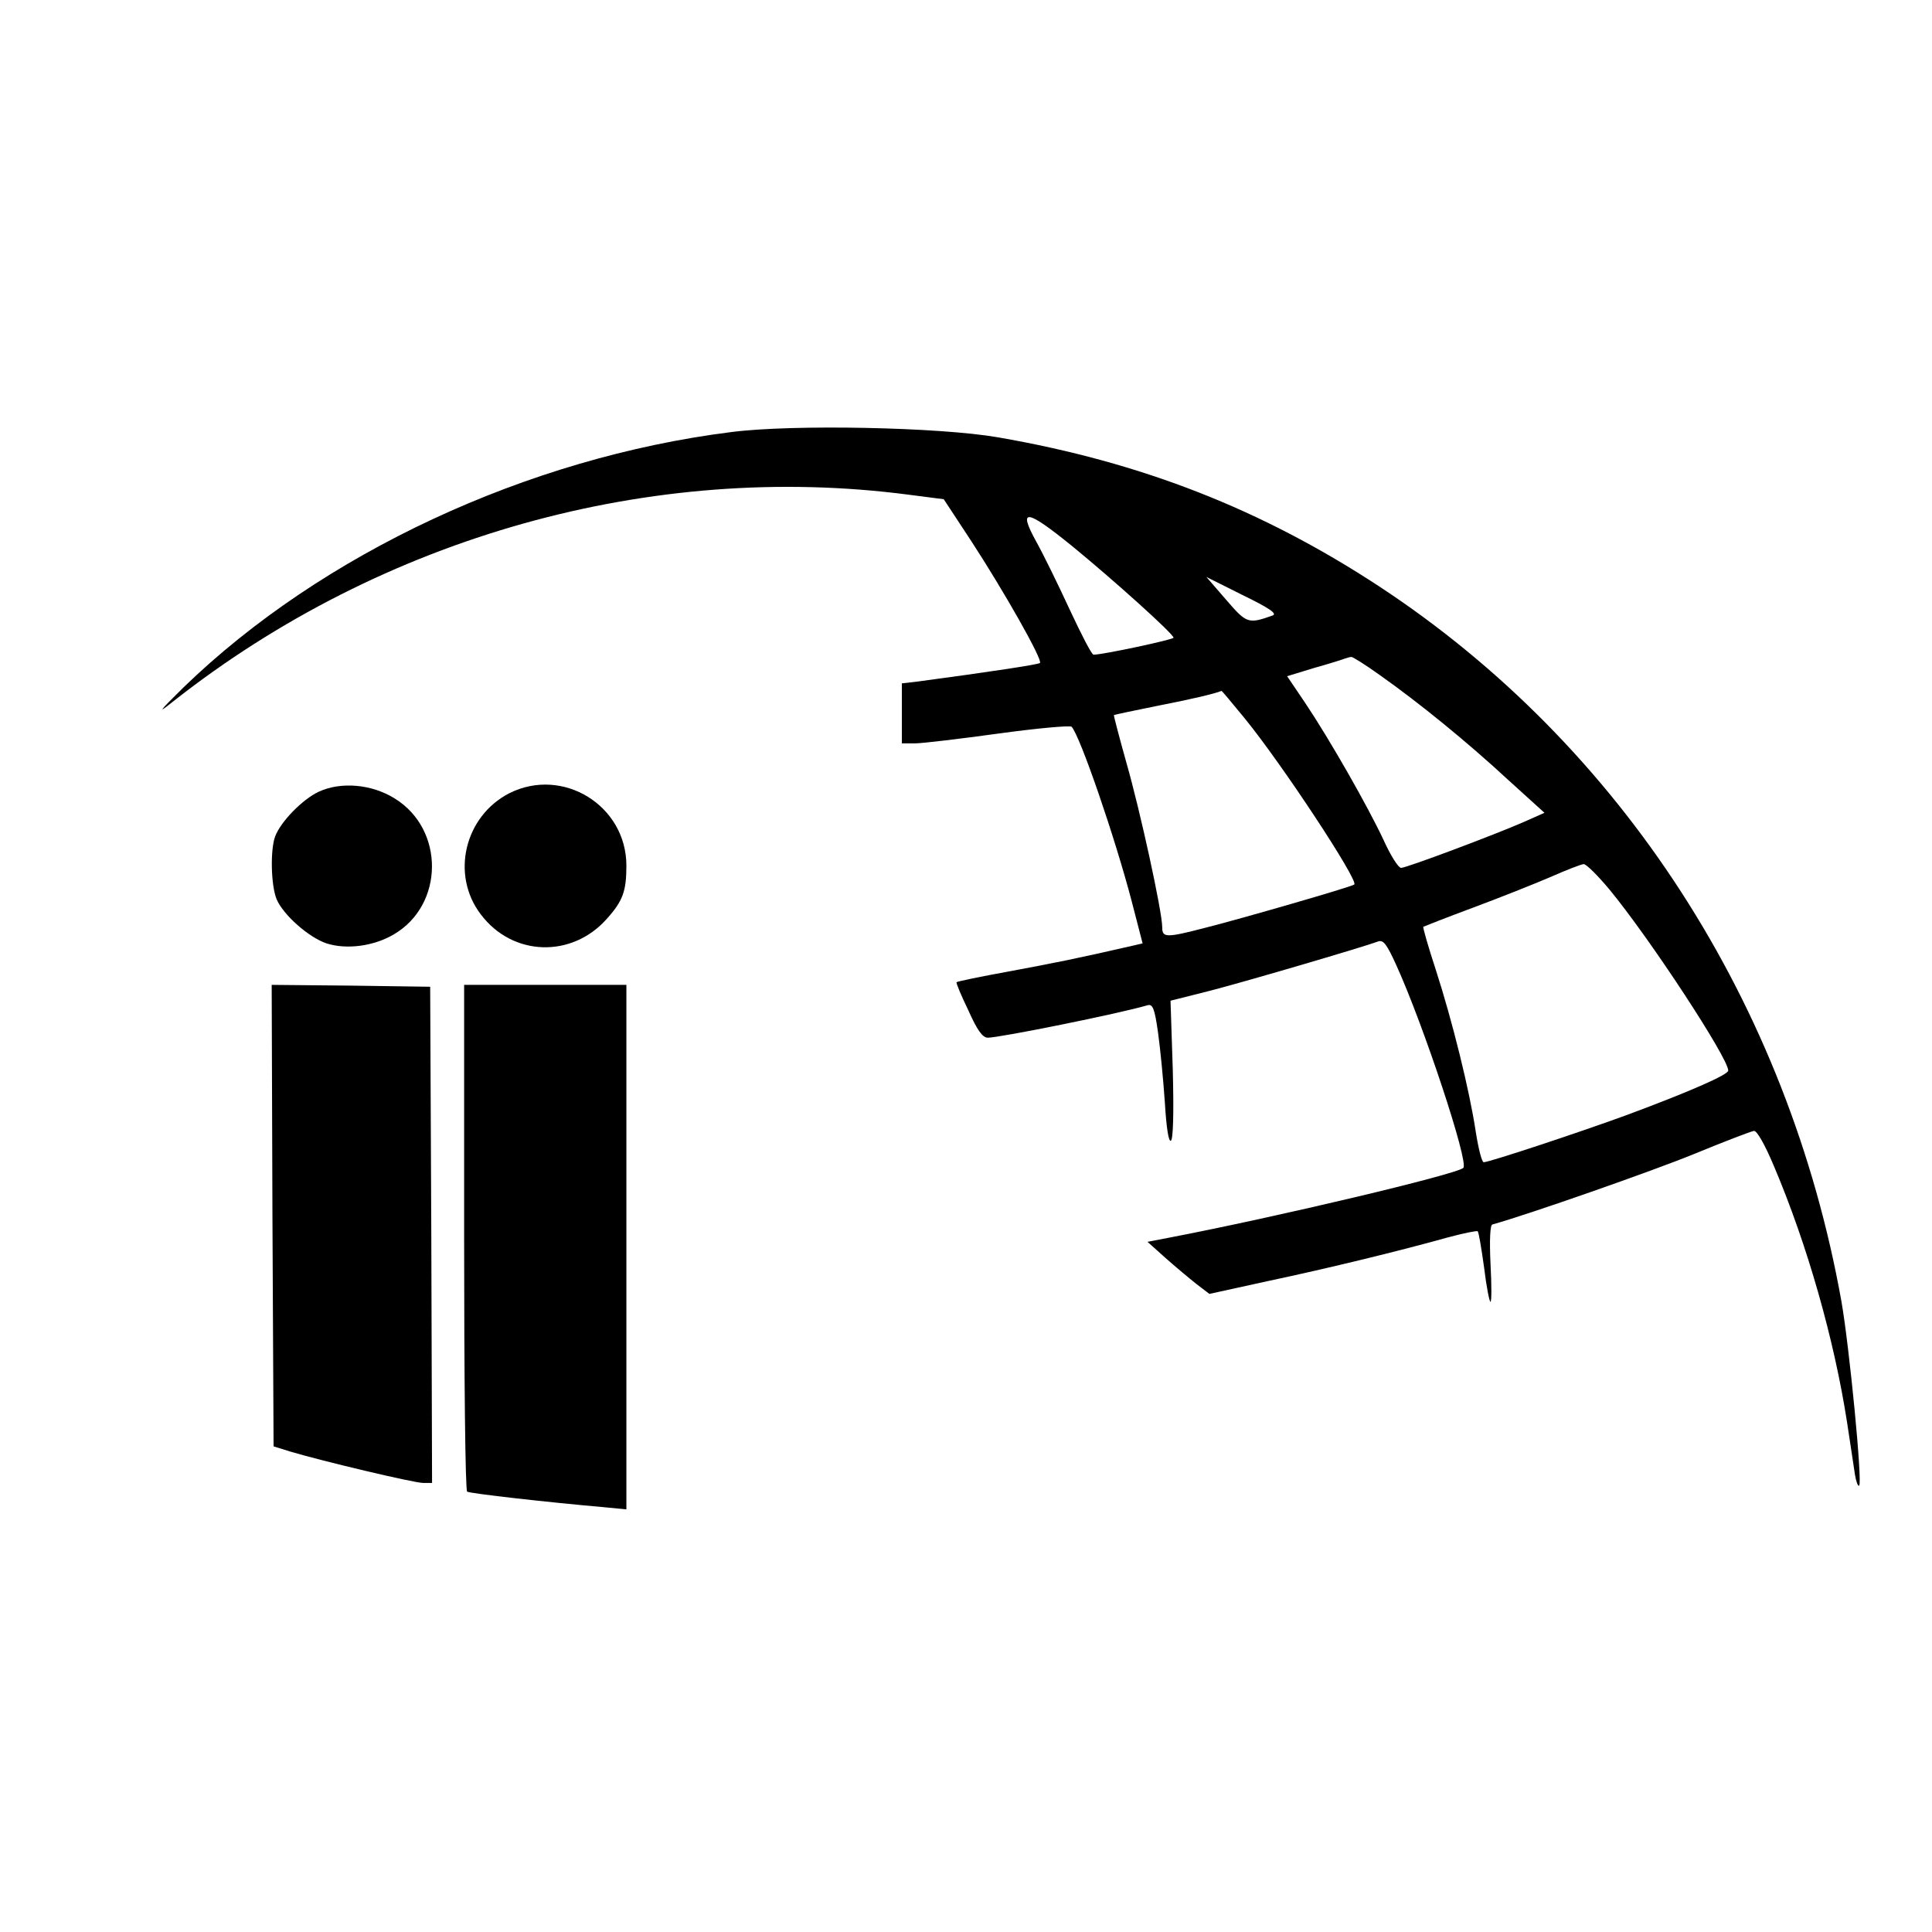
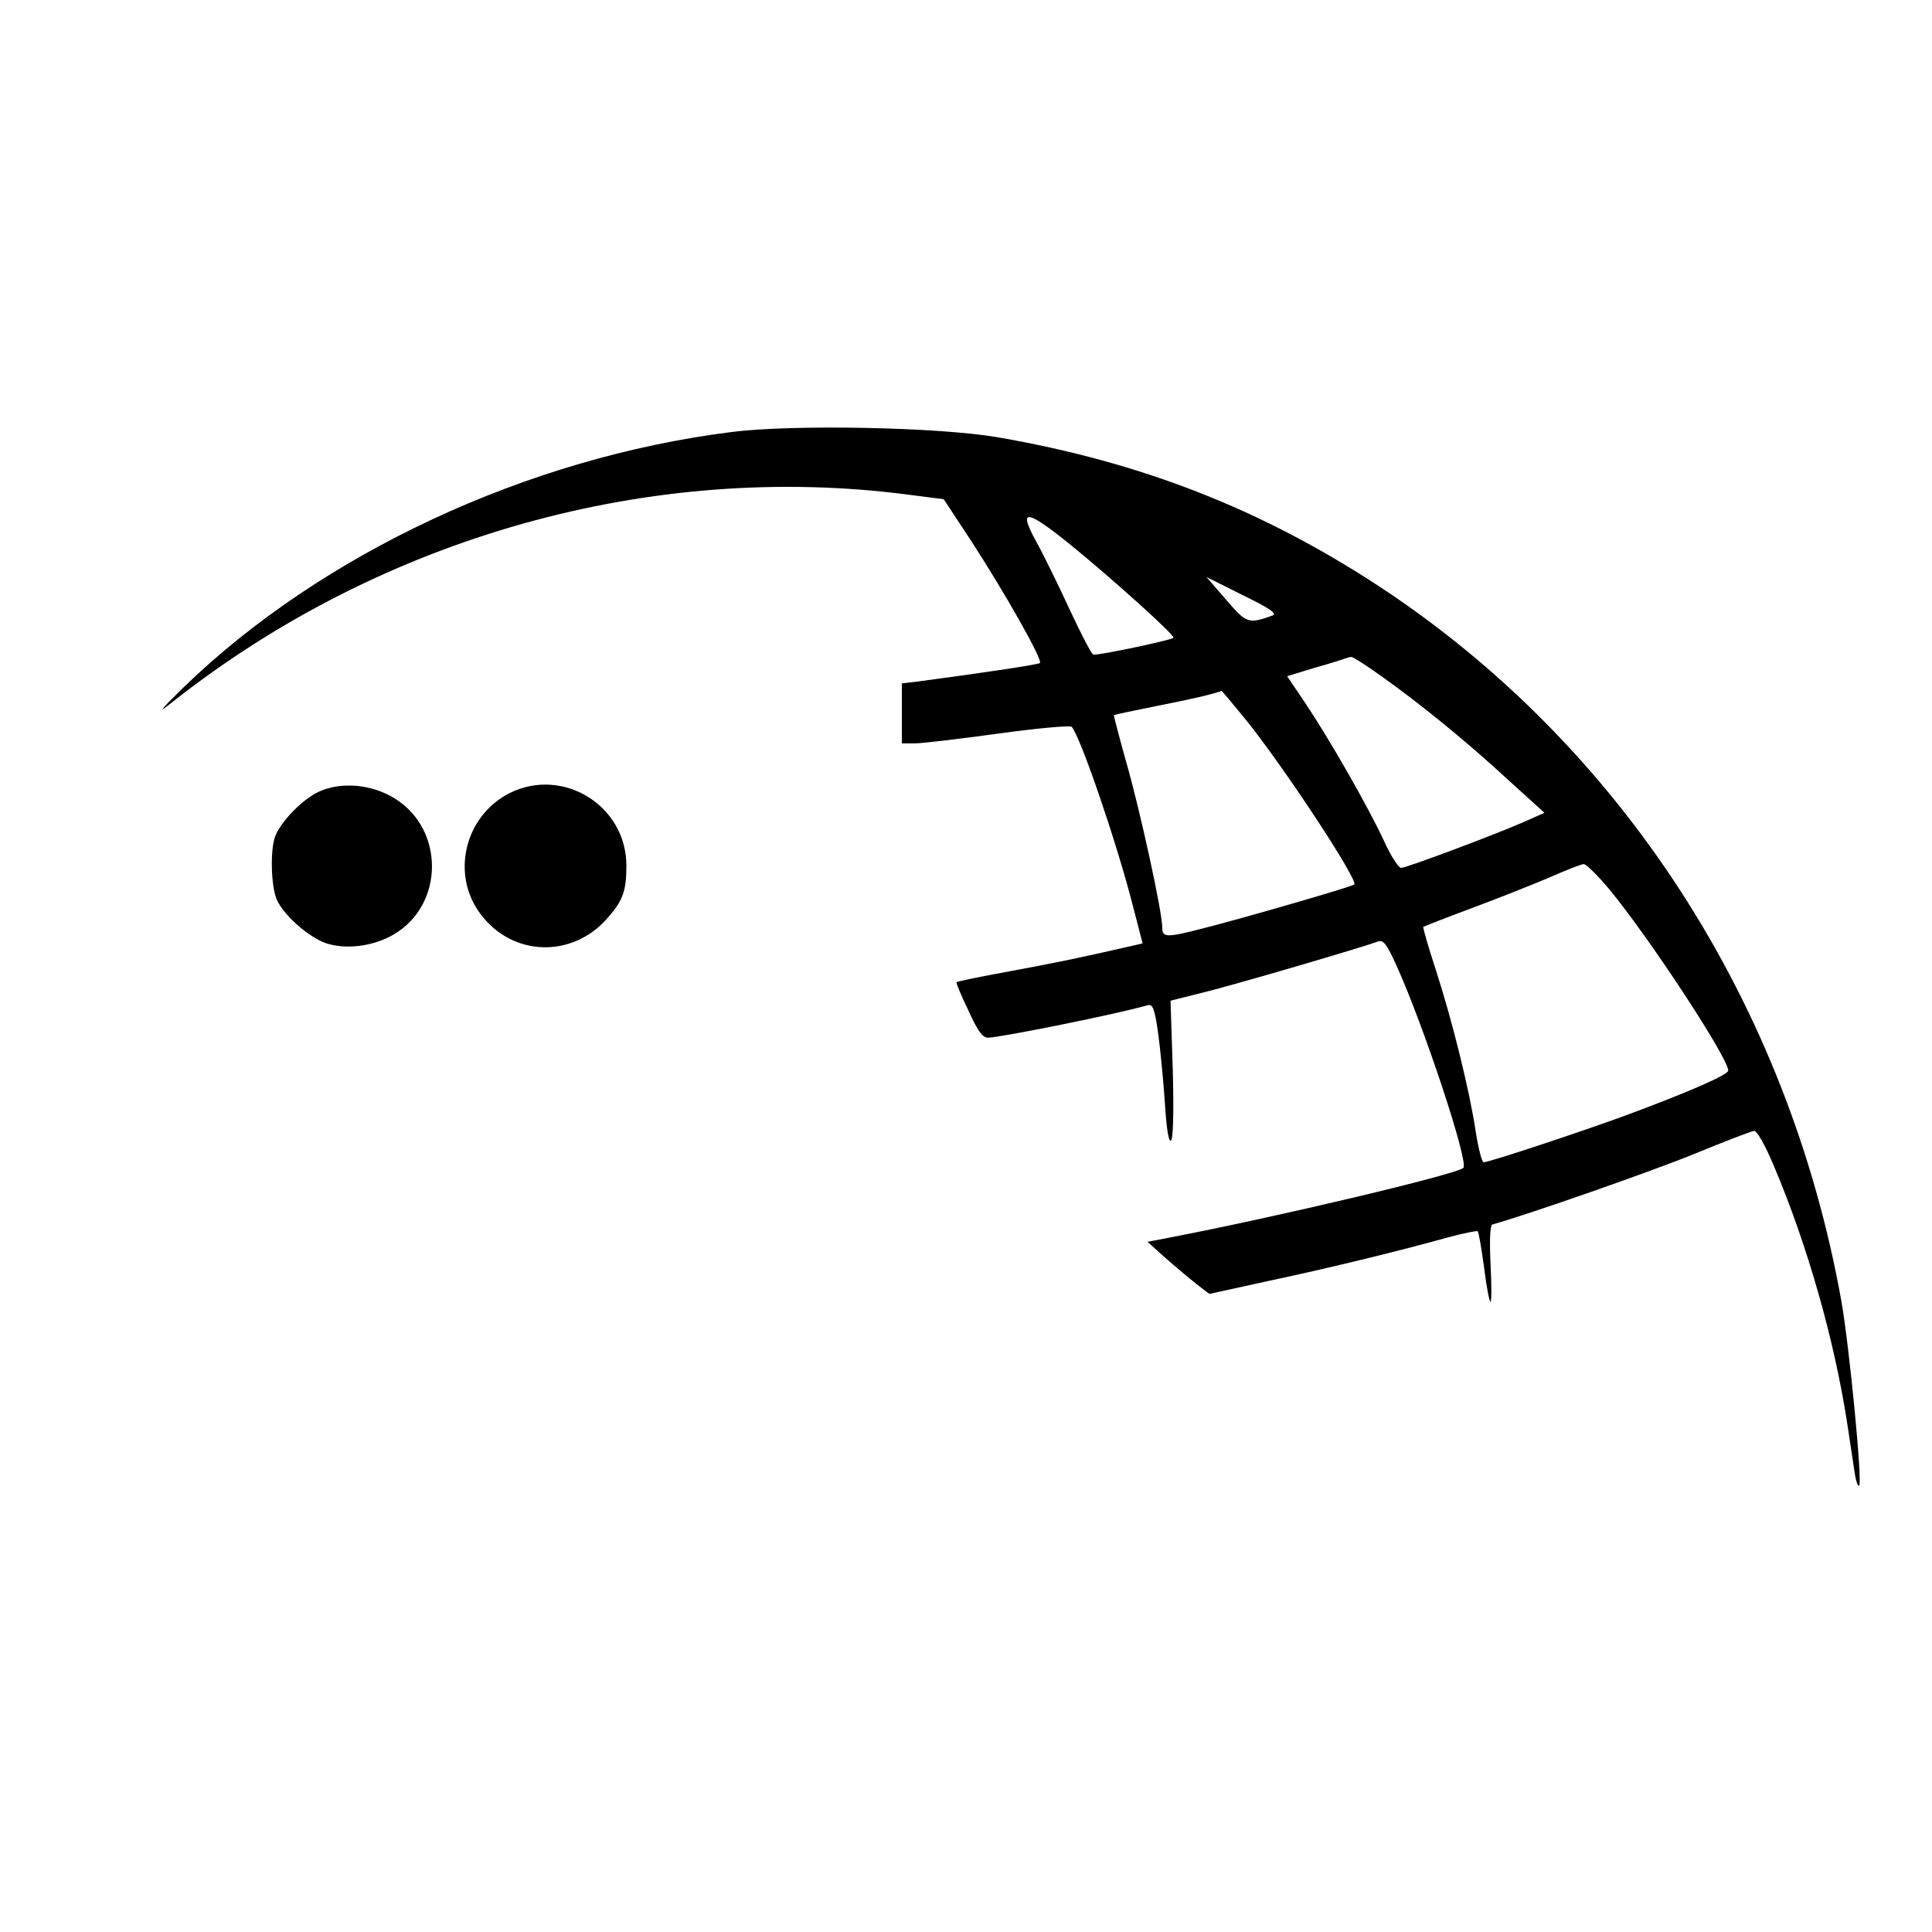
<svg xmlns="http://www.w3.org/2000/svg" version="1.0" width="512pt" height="512pt" viewBox="0 0 512 512" preserveAspectRatio="xMidYMid meet">
  <g transform="translate(0,512) scale(0.1,-0.1)" fill="#000000" stroke="none">
    <path d="M1938 3975 c-541 -68 -1085 -322 -1451 -676 -67 -66 -72 -73 -27 -37 554 436 1267 636 1948 547 l93 -12 73 -111 c86 -132 190 -315 182 -323 -4 -4 -136 -24 -323 -49 l-43 -5 0 -80 0 -79 35 0 c19 0 119 12 221 26 102 14 189 22 194 18 23 -26 115 -294 159 -462 l29 -112 -21 -5 c-152 -35 -213 -47 -331 -69 -77 -14 -140 -27 -141 -29 -2 -1 12 -35 31 -74 24 -54 38 -73 52 -73 31 0 349 64 423 86 14 4 19 -9 28 -73 6 -43 14 -126 18 -185 4 -67 10 -105 16 -101 6 4 8 72 5 188 l-6 183 107 27 c100 26 406 116 443 130 14 5 23 -7 48 -62 72 -158 193 -523 178 -538 -17 -17 -498 -131 -780 -185 l-57 -11 48 -43 c26 -23 63 -54 82 -69 l34 -26 155 34 c161 34 353 81 478 116 41 11 76 18 78 16 3 -3 10 -46 17 -96 6 -50 14 -91 17 -91 3 0 3 46 0 101 -3 64 -1 103 5 104 97 27 425 142 535 187 80 33 151 60 158 61 8 1 29 -36 53 -93 89 -210 160 -460 194 -680 9 -58 18 -120 21 -139 3 -18 8 -31 11 -28 9 9 -26 368 -47 488 -141 789 -583 1473 -1225 1895 -311 204 -629 329 -1010 395 -155 27 -544 35 -707 14z m903 -302 c110 -90 269 -233 269 -243 0 -5 -187 -45 -212 -45 -5 0 -32 53 -62 117 -30 65 -70 147 -90 183 -49 89 -27 87 95 -12z m532 -184 c-65 -23 -69 -22 -124 42 l-52 60 96 -48 c70 -34 92 -49 80 -54z m285 -159 c102 -72 230 -176 339 -277 l96 -87 -54 -24 c-80 -35 -312 -122 -326 -122 -7 0 -28 33 -46 73 -42 90 -143 267 -208 364 l-48 71 72 22 c40 11 77 23 82 25 6 2 13 4 16 4 3 1 38 -21 77 -49z m-360 -113 c99 -121 303 -431 291 -441 -6 -6 -308 -93 -396 -115 -104 -27 -113 -26 -113 2 0 41 -59 311 -95 436 -19 68 -34 125 -33 126 2 1 53 12 113 24 88 17 156 33 172 40 1 1 28 -32 61 -72z m967 -454 c108 -131 315 -447 315 -480 0 -11 -97 -54 -269 -118 -123 -45 -364 -125 -379 -125 -5 0 -14 36 -21 80 -16 108 -62 294 -106 430 -20 61 -35 113 -33 114 2 1 60 24 130 50 70 26 163 63 205 81 43 19 84 35 90 35 7 0 37 -30 68 -67z" />
    <path d="M845 3022 c-43 -20 -101 -79 -116 -119 -13 -36 -11 -129 4 -166 18 -42 85 -101 132 -117 53 -17 125 -8 179 24 133 78 135 278 2 360 -61 38 -142 45 -201 18z" />
    <path d="M1350 3018 c-119 -61 -156 -216 -76 -321 84 -112 242 -117 335 -11 42 47 51 73 51 140 0 159 -168 263 -310 192z" />
-     <path d="M722 1899 l3 -612 45 -14 c80 -24 327 -83 352 -83 l23 0 -2 657 -3 658 -210 3 -210 2 2 -611z" />
-     <path d="M1230 1841 c0 -369 3 -672 8 -674 7 -5 222 -29 360 -41 l62 -6 0 695 0 695 -215 0 -215 0 0 -669z" />
  </g>
</svg>